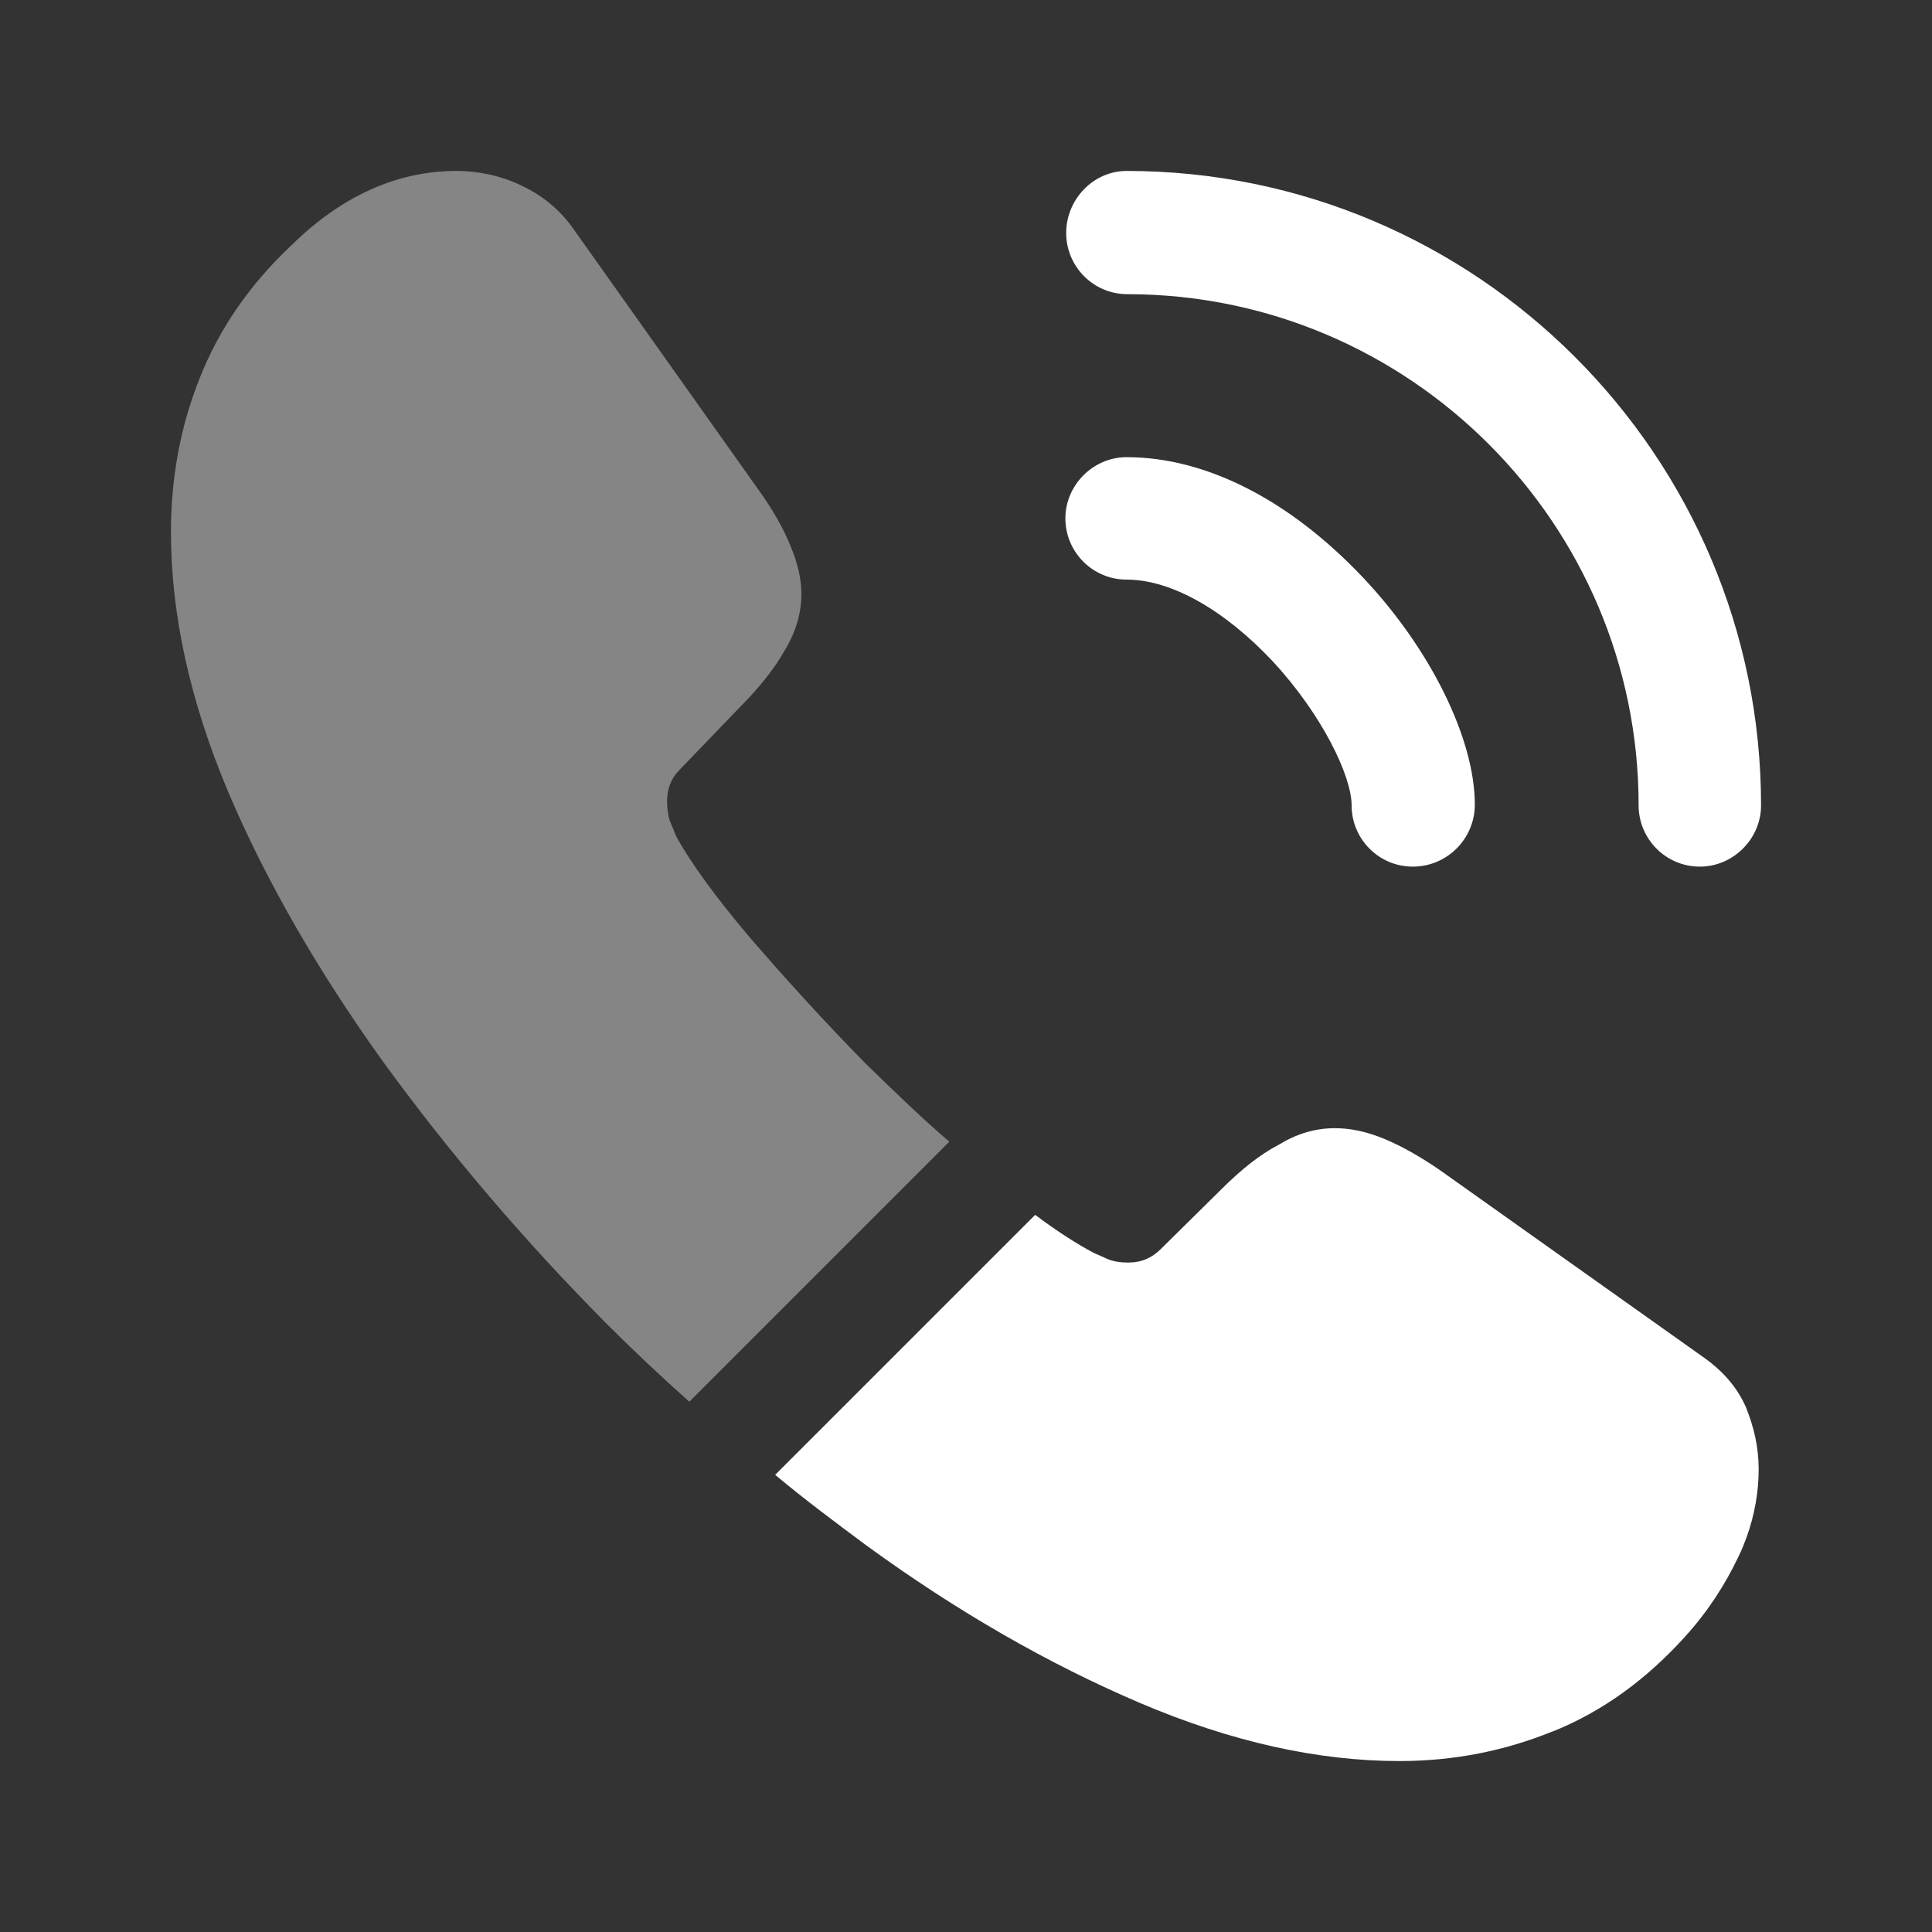
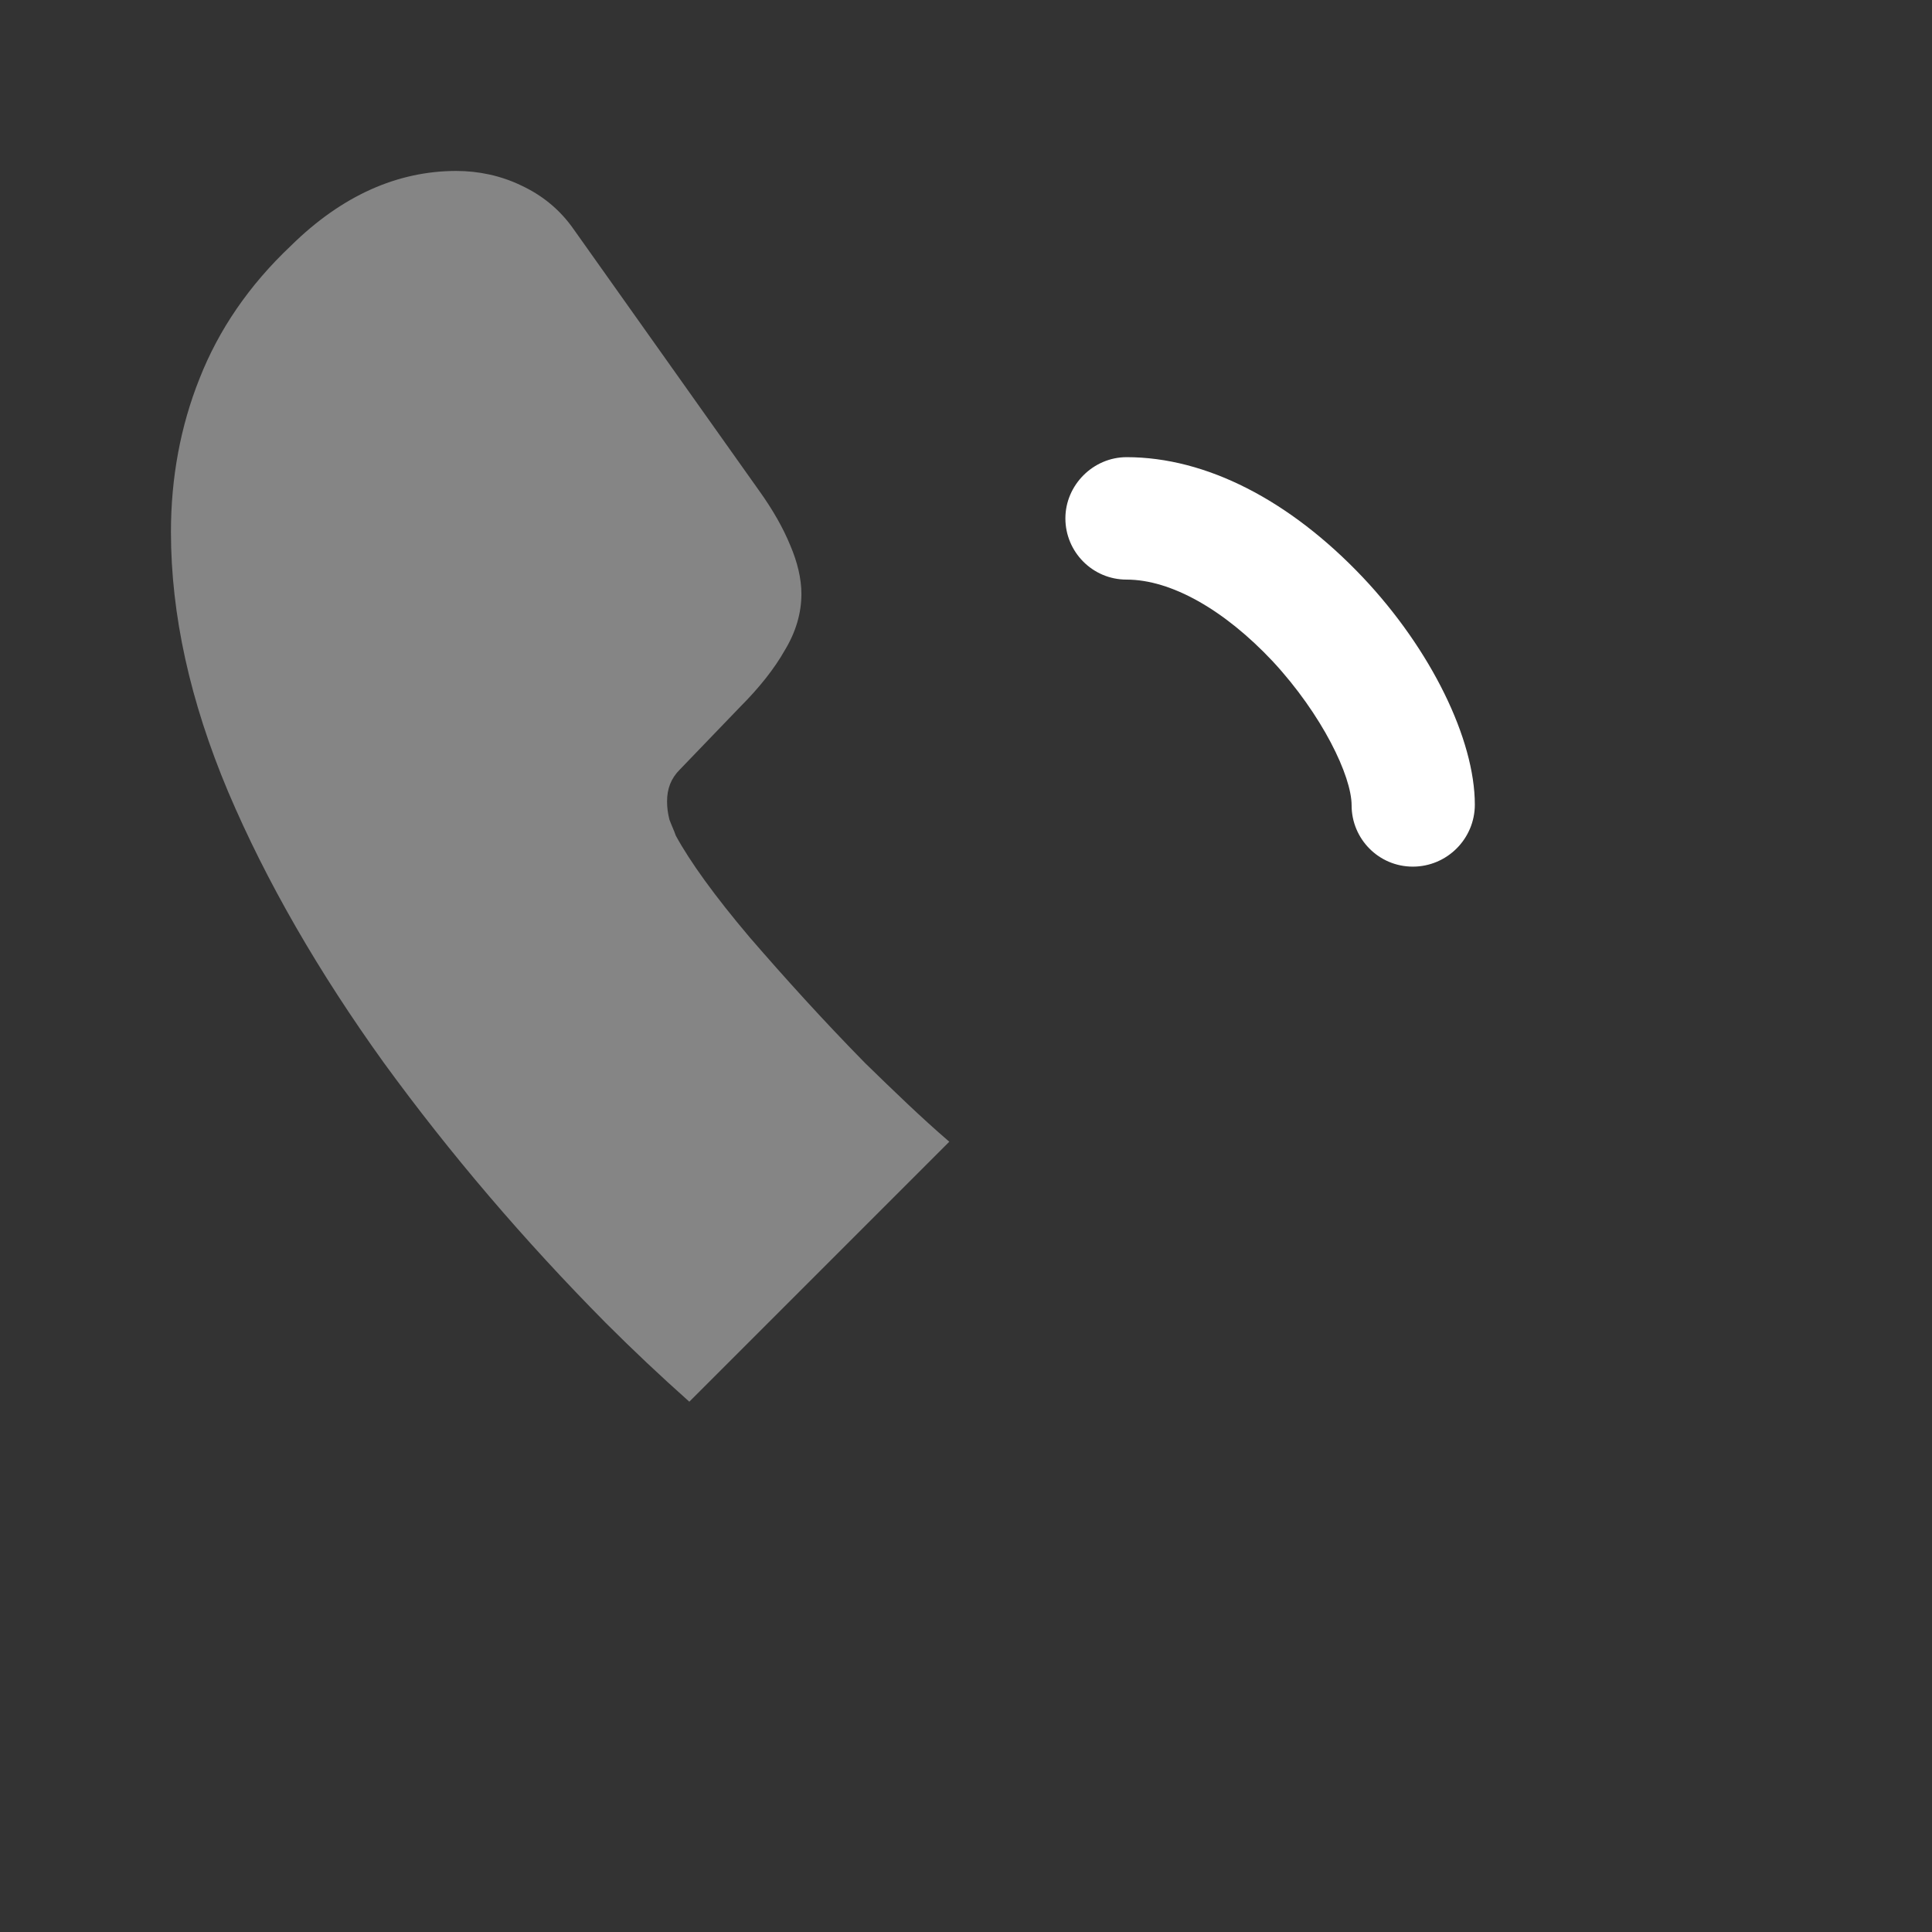
<svg xmlns="http://www.w3.org/2000/svg" width="81" height="81" viewBox="0 0 81 81" fill="none">
  <rect x="0" y="0" width="81" height="81" fill="#333333" stroke="none" />
  <path d="M59.233 36.334C57.8 36.334 56.667 35.167 56.667 33.767C56.667 32.534 55.433 29.967 53.367 27.734C51.333 25.567 49.1 24.3 47.233 24.3C45.8 24.3 44.667 23.134 44.667 21.734C44.667 20.334 45.833 19.167 47.233 19.167C50.567 19.167 54.067 20.967 57.133 24.2C60 27.234 61.833 31 61.833 33.734C61.833 35.167 60.667 36.334 59.233 36.334Z" fill="white" />
-   <path d="M71.267 36.334C69.833 36.334 68.7 35.167 68.7 33.767C68.7 21.934 59.067 12.334 47.267 12.334C45.833 12.334 44.7 11.167 44.7 9.767C44.7 8.367 45.833 7.167 47.233 7.167C61.9 7.167 73.833 19.1 73.833 33.767C73.833 35.167 72.667 36.334 71.267 36.334Z" fill="white" />
  <path opacity="0.4" d="M39.8 47.867L28.9 58.767C27.7 57.7 26.533 56.6 25.4 55.467C21.967 52 18.867 48.367 16.1 44.567C13.367 40.767 11.167 36.967 9.567 33.2C7.967 29.4 7.167 25.767 7.167 22.3C7.167 20.034 7.567 17.867 8.367 15.867C9.167 13.834 10.433 11.967 12.2 10.3C14.333 8.2 16.667 7.167 19.133 7.167C20.067 7.167 21 7.367 21.833 7.767C22.7 8.167 23.467 8.767 24.067 9.634L31.8 20.534C32.4 21.367 32.833 22.134 33.133 22.867C33.433 23.567 33.6 24.267 33.6 24.9C33.6 25.7 33.367 26.5 32.9 27.267C32.467 28.034 31.833 28.834 31.033 29.634L28.5 32.267C28.133 32.634 27.967 33.067 27.967 33.6C27.967 33.867 28 34.1 28.067 34.367C28.167 34.634 28.267 34.834 28.333 35.034C28.933 36.134 29.967 37.567 31.433 39.3C32.933 41.034 34.533 42.8 36.267 44.567C37.467 45.734 38.633 46.867 39.8 47.867Z" fill="white" />
-   <path d="M73.733 61.6C73.733 62.533 73.567 63.5 73.233 64.433C73.133 64.7 73.033 64.966 72.9 65.233C72.333 66.433 71.6 67.567 70.633 68.633C69 70.433 67.2 71.733 65.167 72.567C65.133 72.567 65.1 72.6 65.067 72.6C63.1 73.4 60.967 73.833 58.667 73.833C55.267 73.833 51.633 73.033 47.8 71.4C43.967 69.766 40.133 67.567 36.333 64.8C35.033 63.833 33.733 62.867 32.5 61.833L43.4 50.933C44.333 51.633 45.167 52.166 45.867 52.533C46.033 52.6 46.233 52.7 46.467 52.8C46.733 52.9 47 52.933 47.3 52.933C47.867 52.933 48.3 52.733 48.667 52.367L51.2 49.867C52.033 49.033 52.833 48.4 53.6 48C54.367 47.533 55.133 47.3 55.967 47.3C56.6 47.3 57.267 47.433 58 47.733C58.733 48.033 59.5 48.467 60.333 49.033L71.367 56.867C72.233 57.467 72.833 58.166 73.2 59C73.533 59.833 73.733 60.666 73.733 61.6Z" fill="white" />
</svg>